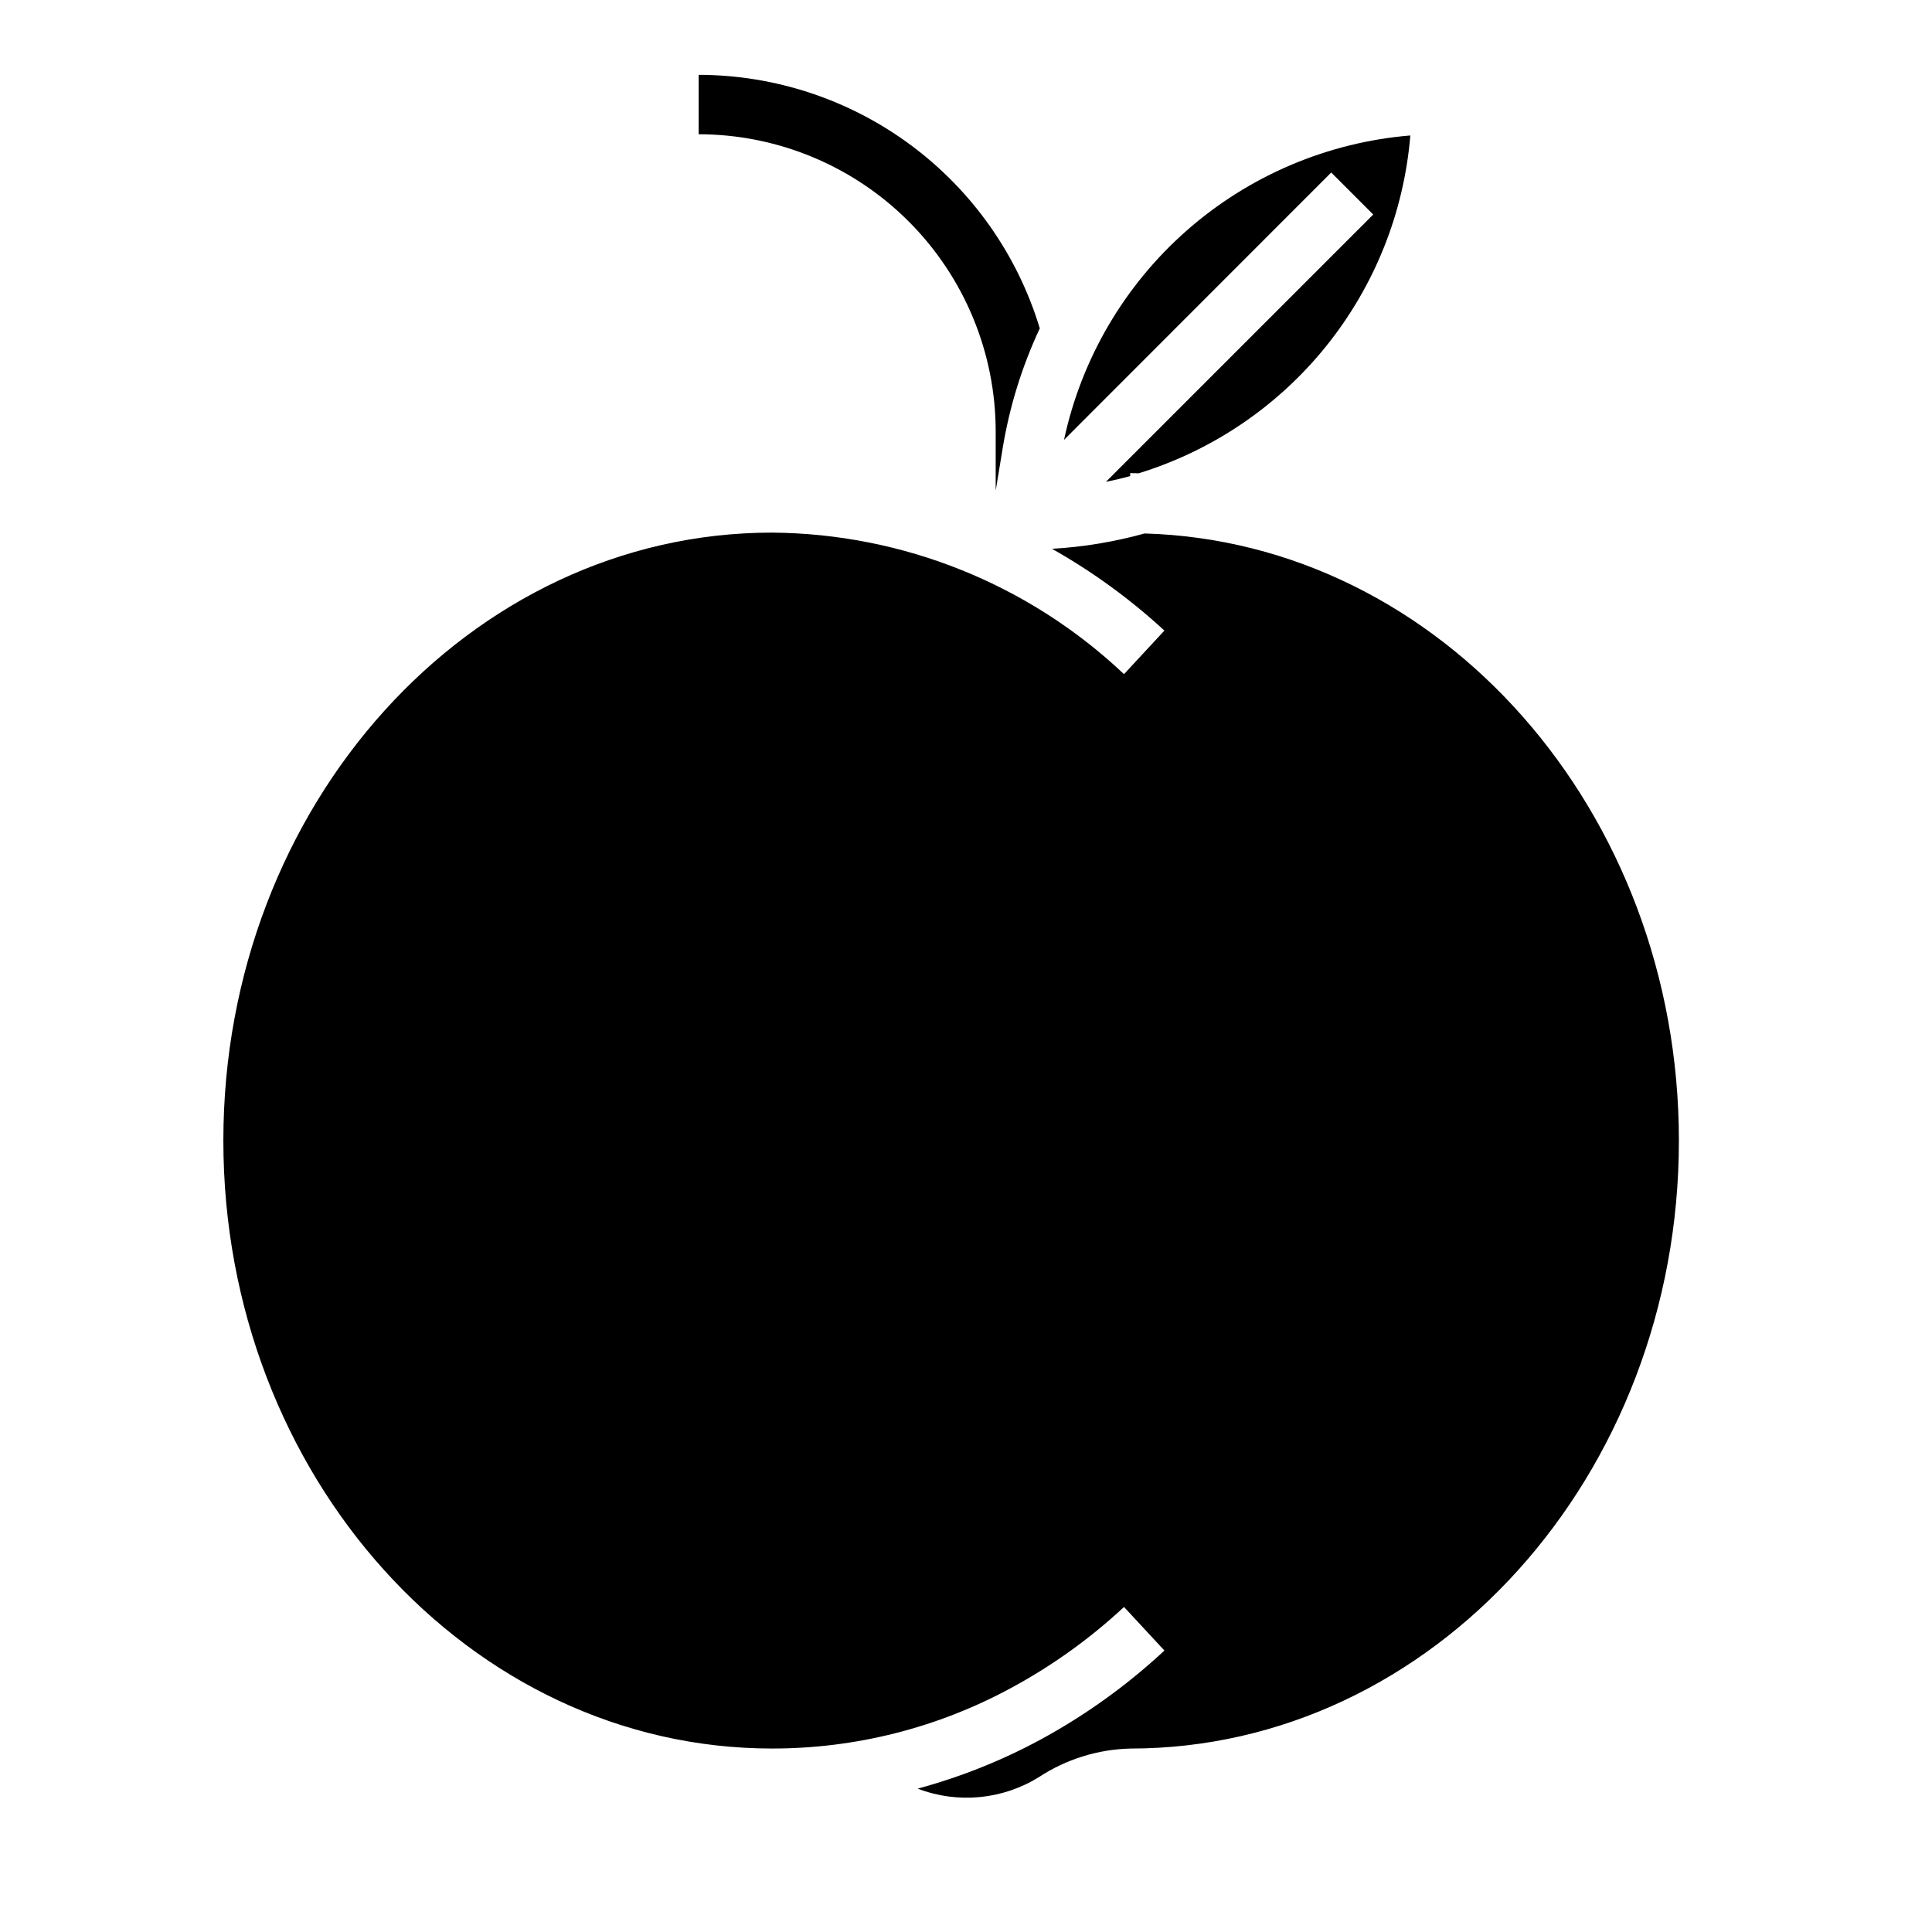
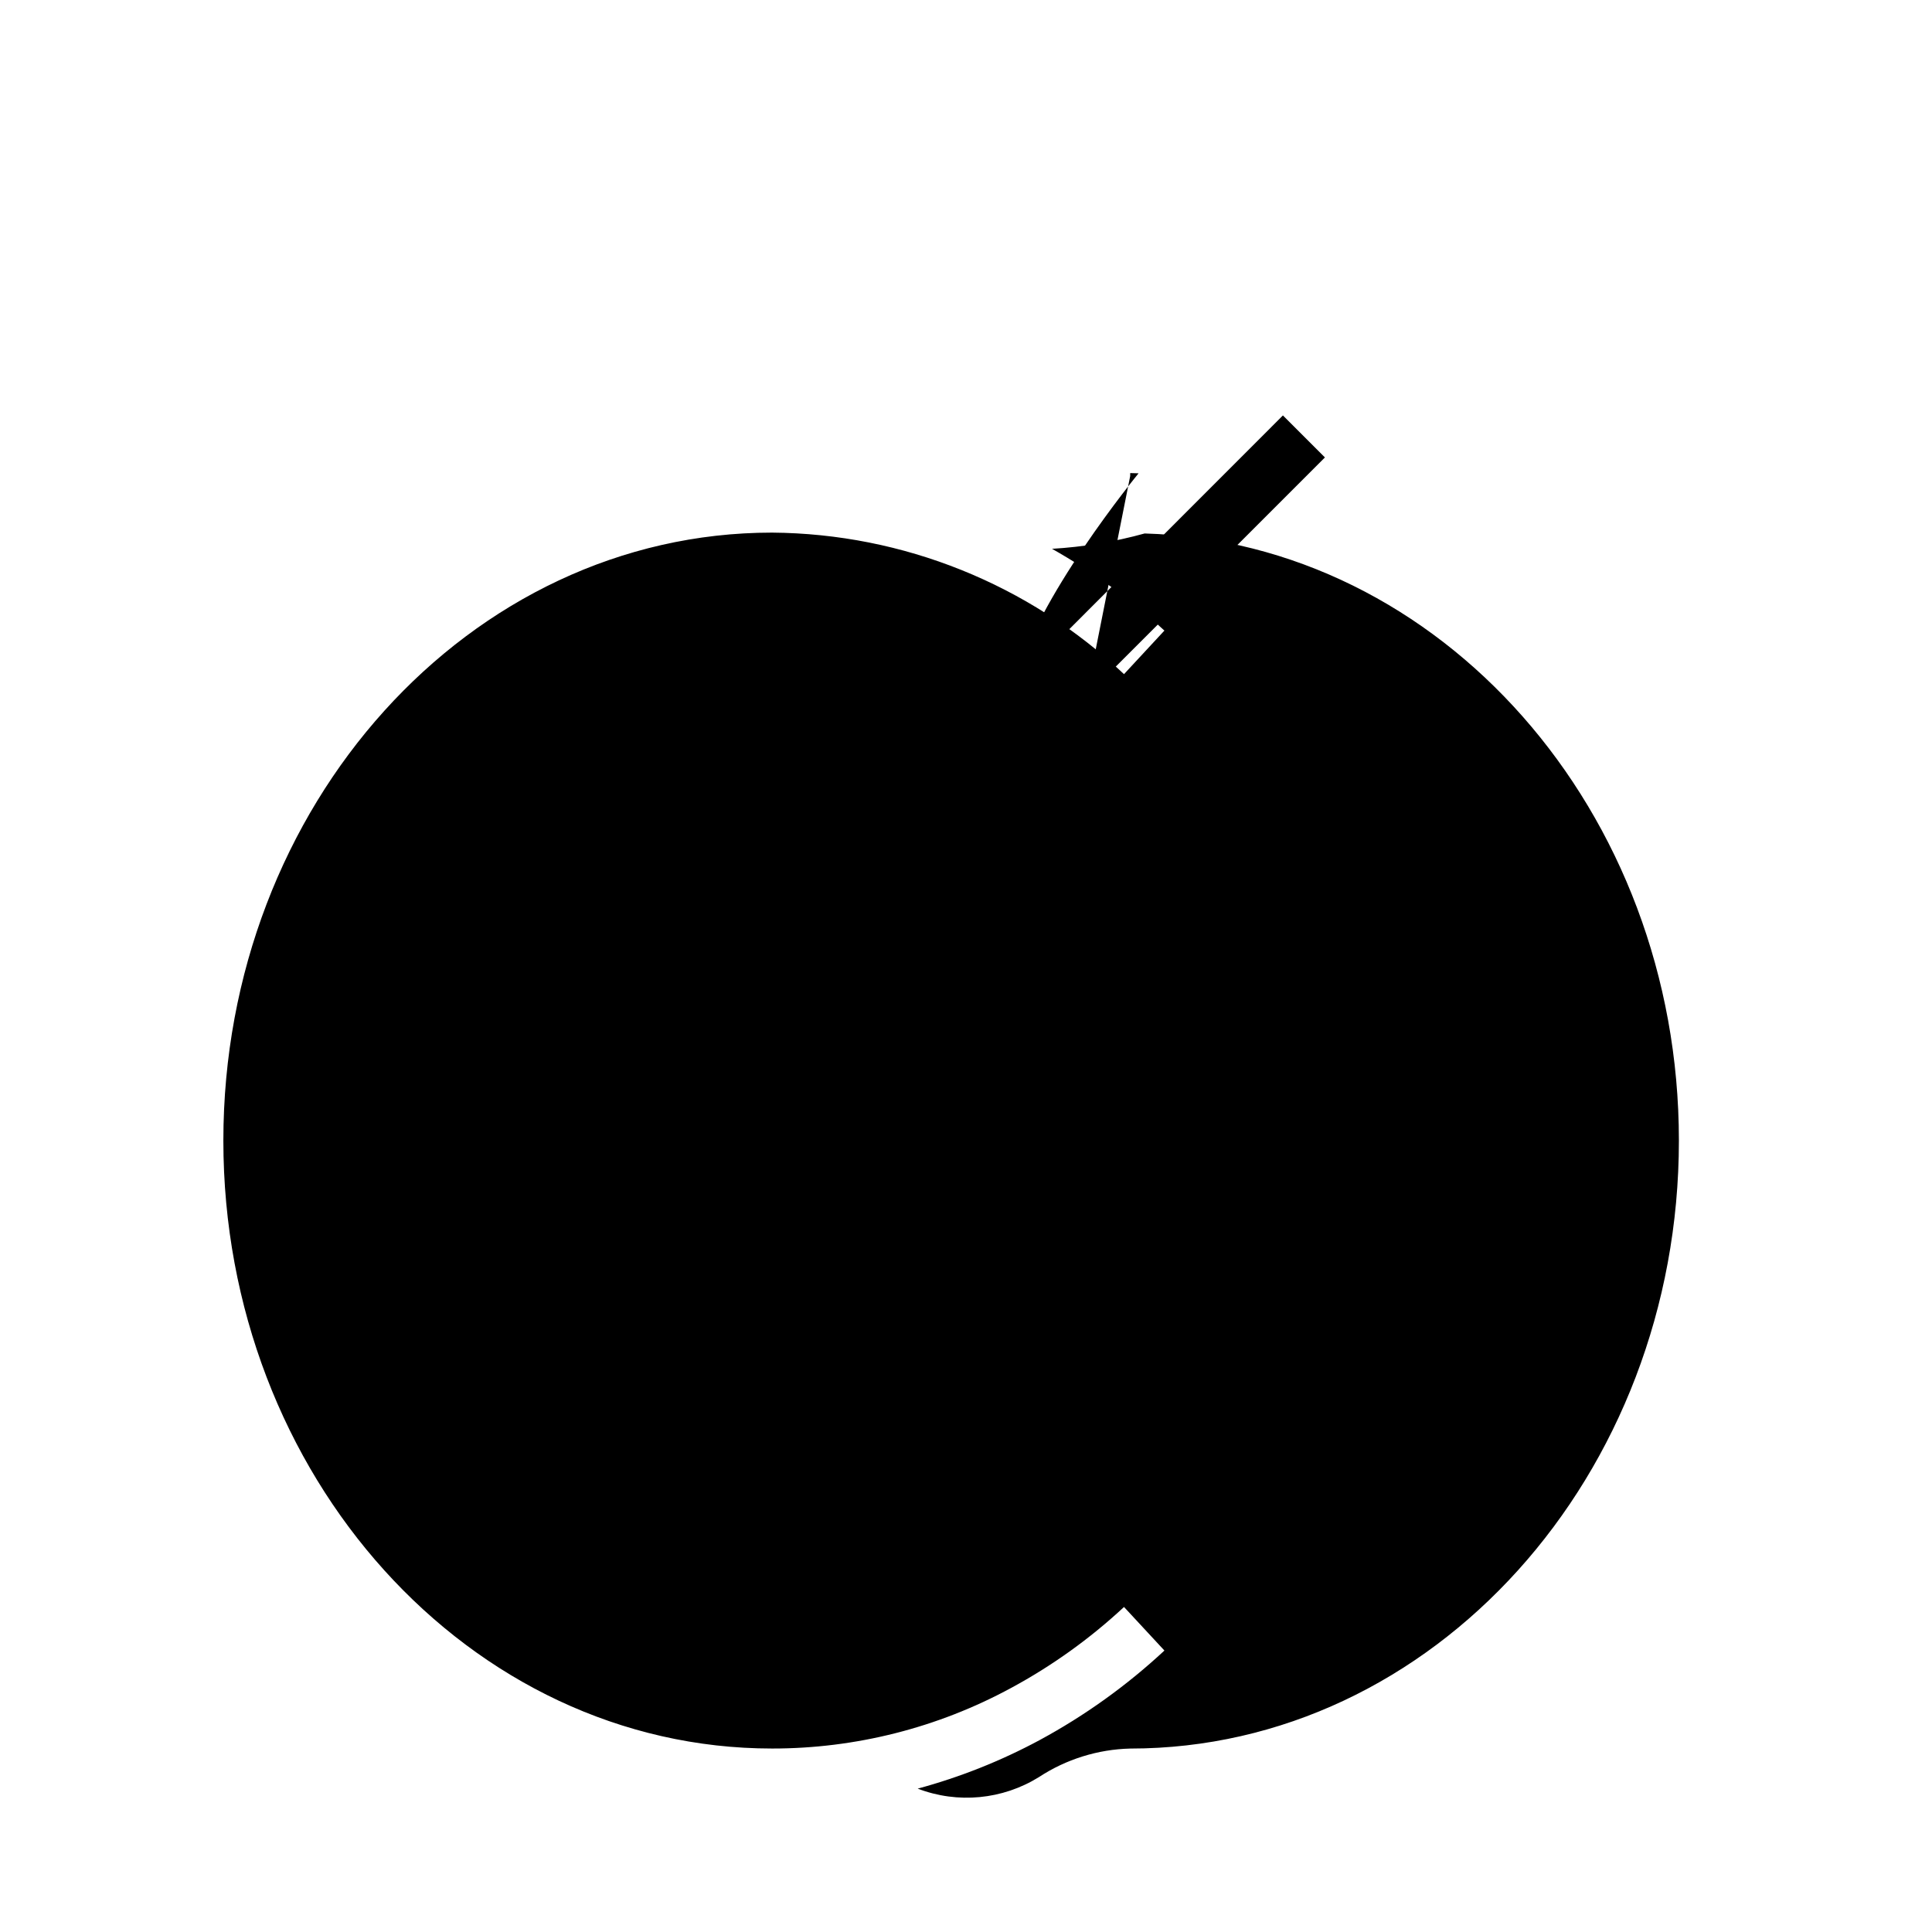
<svg xmlns="http://www.w3.org/2000/svg" fill="#000000" width="800px" height="800px" version="1.1" viewBox="144 144 512 512">
  <g>
    <path d="m447.36 285.37c-8.02 2.223-16.258 3.586-24.566 4.07 10.73 6.051 20.727 13.324 29.785 21.672l-10.707 11.547h0.004c-25.227-23.844-58.551-37.246-93.262-37.512-80.184 0-145.42 72.281-145.42 161.12 0 88.836 65.234 161.11 145.42 161.11 22.145 0.016 43.938-5.512 63.395-16.082 10.824-5.848 20.859-13.047 29.867-21.43l10.707 11.547-0.004 0.004c-9.984 9.285-21.109 17.266-33.109 23.75-10.23 5.5-21.059 9.809-32.273 12.84 10.598 4.059 22.484 2.93 32.125-3.055 7.211-4.734 15.602-7.356 24.223-7.566 80.145-0.008 145.38-72.281 145.38-161.12 0-87.395-63.172-158.61-141.56-160.89z" />
-     <path d="m443.51 270.16v-0.789c0.746 0 1.48 0.055 2.219 0.062v0.004c19.578-6.019 36.898-17.77 49.738-33.727 12.836-15.961 20.598-35.398 22.285-55.809-21.93 1.812-42.695 10.633-59.223 25.16s-27.941 33.988-32.551 55.504l70.809-70.848 11.133 11.133-70.848 70.848c2.18-0.461 4.328-0.941 6.438-1.539z" />
-     <path d="m409.74 262.66c1.809-10.945 5.109-21.594 9.816-31.637-5.875-19.414-17.836-36.422-34.113-48.52-16.277-12.098-36.012-18.641-56.297-18.672v15.746c20.871 0.023 40.883 8.324 55.641 23.082 14.758 14.758 23.059 34.766 23.082 55.637v15.742z" />
+     <path d="m443.51 270.16v-0.789c0.746 0 1.48 0.055 2.219 0.062v0.004s-27.941 33.988-32.551 55.504l70.809-70.848 11.133 11.133-70.848 70.848c2.18-0.461 4.328-0.941 6.438-1.539z" />
  </g>
</svg>